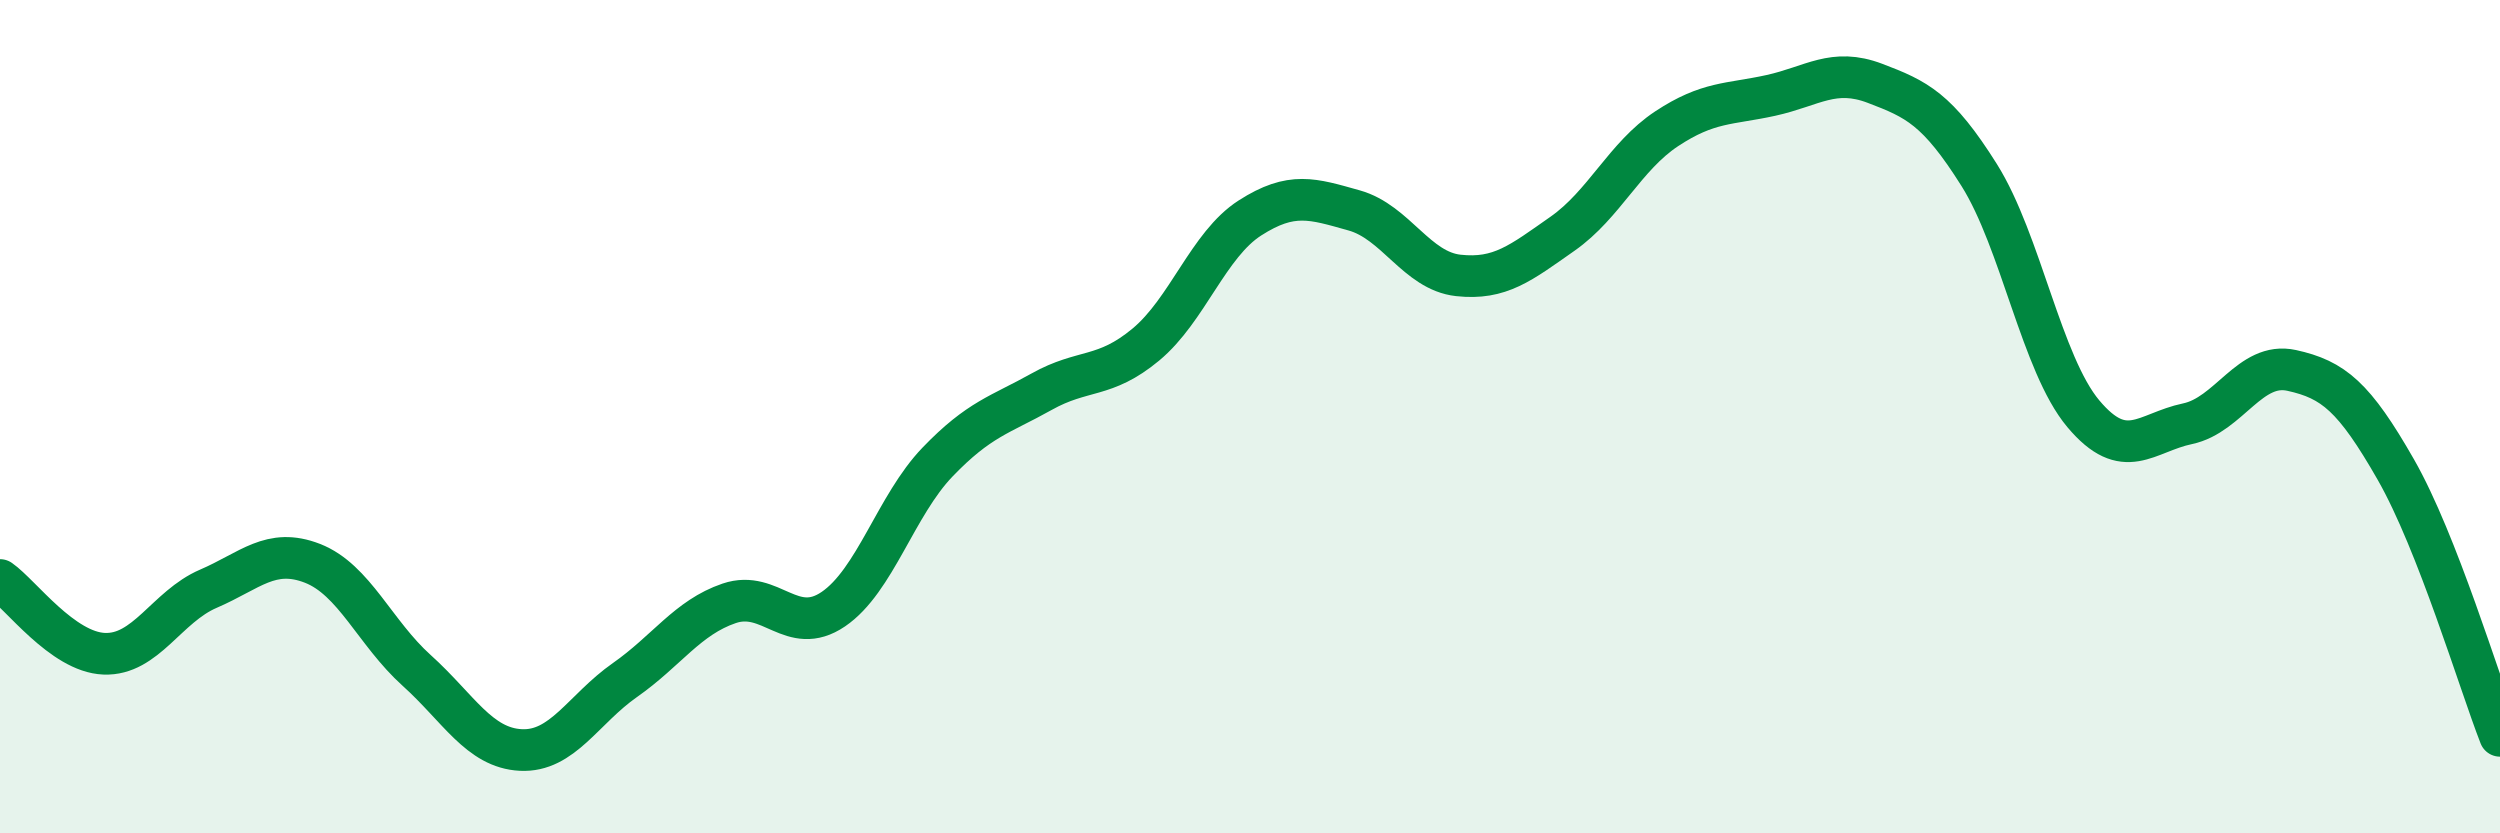
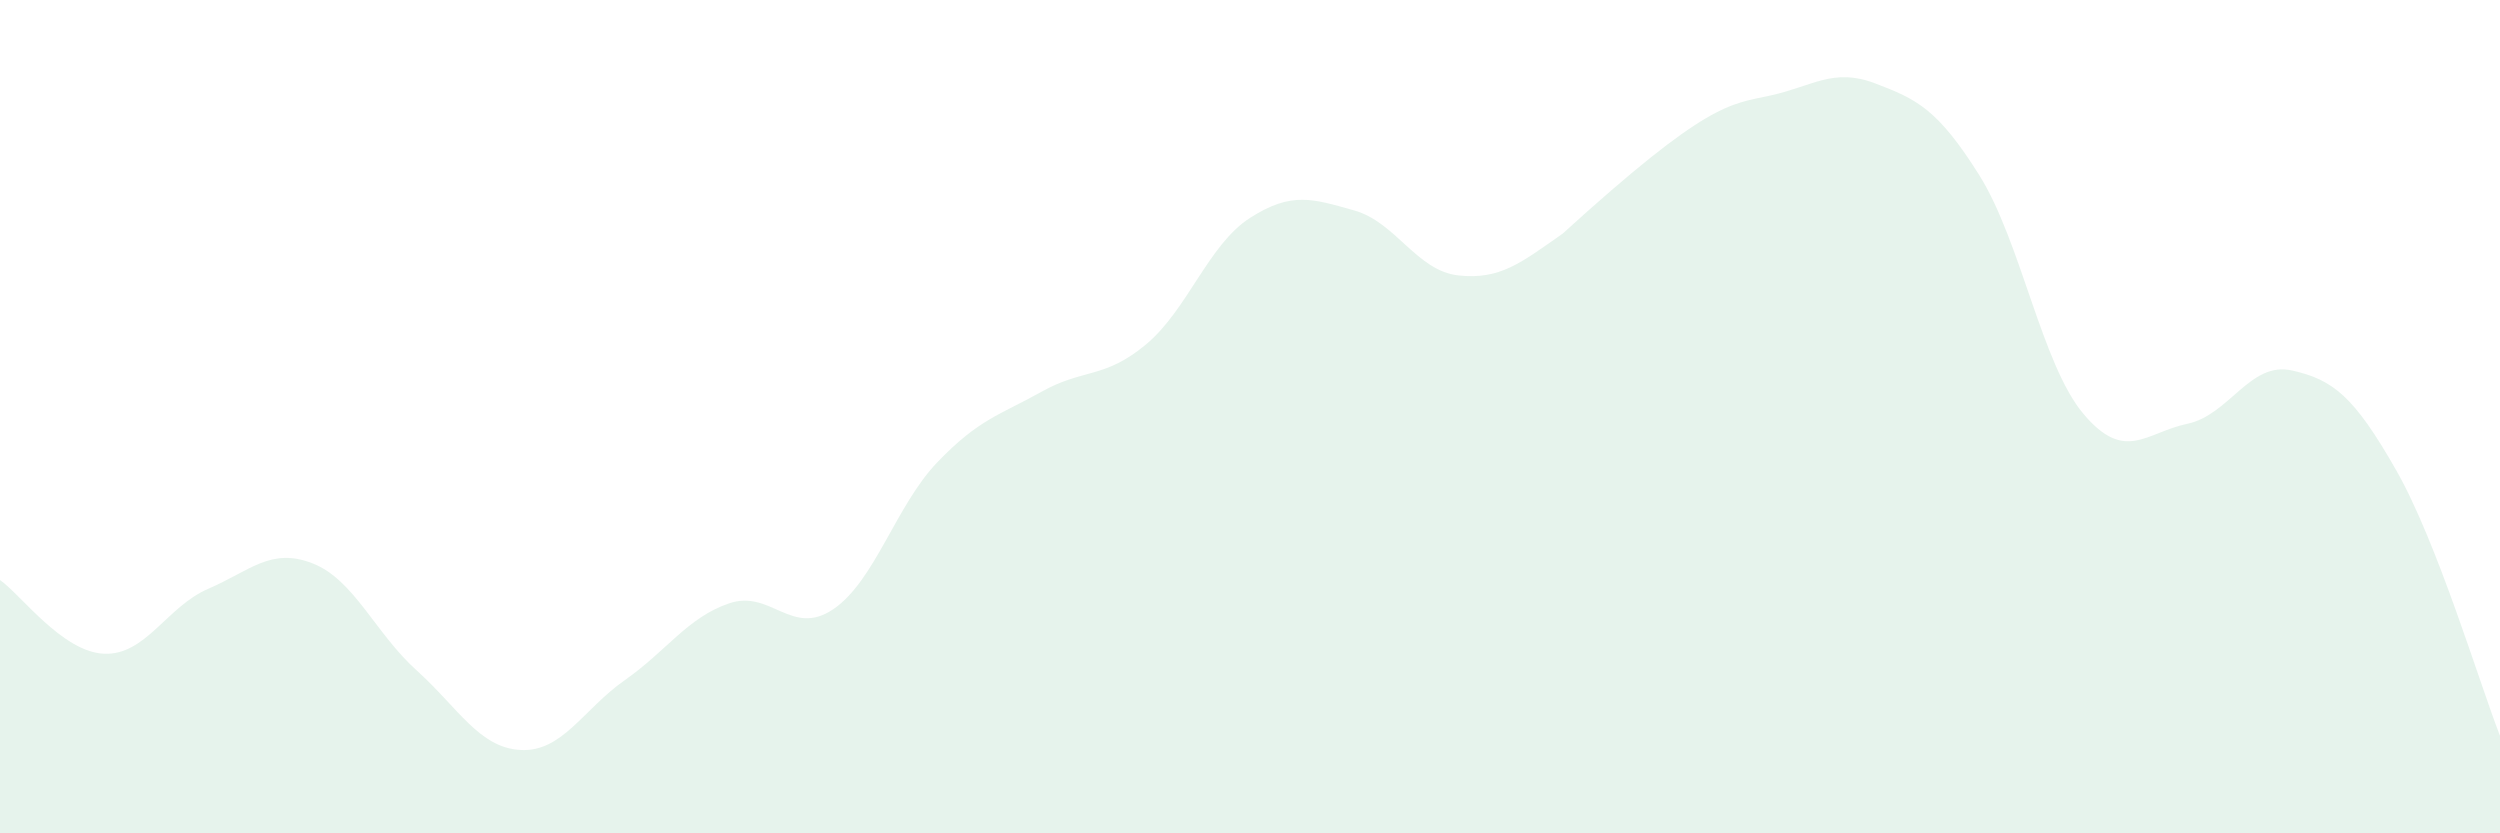
<svg xmlns="http://www.w3.org/2000/svg" width="60" height="20" viewBox="0 0 60 20">
-   <path d="M 0,13.92 C 0.5,14.27 1.5,15.65 2.5,15.69 C 3.5,15.73 4,14.56 5,14.13 C 6,13.7 6.5,13.13 7.5,13.52 C 8.5,13.91 9,15.19 10,16.09 C 11,16.99 11.5,17.95 12.5,18 C 13.5,18.05 14,17.02 15,16.32 C 16,15.62 16.5,14.82 17.5,14.48 C 18.5,14.14 19,15.3 20,14.62 C 21,13.94 21.5,12.13 22.5,11.09 C 23.5,10.05 24,9.96 25,9.4 C 26,8.84 26.5,9.1 27.5,8.27 C 28.5,7.44 29,5.87 30,5.23 C 31,4.59 31.5,4.77 32.5,5.05 C 33.5,5.33 34,6.5 35,6.61 C 36,6.72 36.5,6.31 37.5,5.61 C 38.5,4.91 39,3.75 40,3.09 C 41,2.43 41.5,2.51 42.5,2.29 C 43.5,2.07 44,1.62 45,2 C 46,2.38 46.5,2.61 47.5,4.2 C 48.5,5.79 49,8.74 50,9.93 C 51,11.12 51.5,10.38 52.5,10.17 C 53.5,9.96 54,8.67 55,8.89 C 56,9.11 56.5,9.52 57.5,11.27 C 58.5,13.02 59.5,16.38 60,17.66L60 20L0 20Z" fill="#008740" opacity="0.1" stroke-linecap="round" stroke-linejoin="round" />
-   <path d="M 0,13.92 C 0.5,14.27 1.5,15.65 2.5,15.69 C 3.5,15.73 4,14.56 5,14.13 C 6,13.7 6.5,13.13 7.5,13.52 C 8.5,13.91 9,15.19 10,16.09 C 11,16.99 11.5,17.95 12.5,18 C 13.5,18.05 14,17.02 15,16.32 C 16,15.62 16.5,14.82 17.5,14.48 C 18.5,14.14 19,15.3 20,14.62 C 21,13.94 21.5,12.13 22.5,11.09 C 23.5,10.05 24,9.96 25,9.4 C 26,8.84 26.5,9.1 27.5,8.27 C 28.5,7.44 29,5.87 30,5.23 C 31,4.59 31.5,4.77 32.5,5.05 C 33.5,5.33 34,6.5 35,6.61 C 36,6.72 36.5,6.31 37.5,5.61 C 38.5,4.91 39,3.75 40,3.09 C 41,2.43 41.5,2.51 42.5,2.29 C 43.5,2.07 44,1.62 45,2 C 46,2.38 46.5,2.61 47.5,4.2 C 48.5,5.79 49,8.74 50,9.93 C 51,11.12 51.5,10.38 52.5,10.17 C 53.5,9.96 54,8.67 55,8.89 C 56,9.11 56.5,9.52 57.5,11.27 C 58.5,13.02 59.5,16.38 60,17.66" stroke="#008740" stroke-width="1" fill="none" stroke-linecap="round" stroke-linejoin="round" />
+   <path d="M 0,13.92 C 0.5,14.27 1.5,15.65 2.5,15.69 C 3.5,15.73 4,14.56 5,14.13 C 6,13.7 6.5,13.13 7.5,13.52 C 8.5,13.91 9,15.19 10,16.09 C 11,16.99 11.5,17.95 12.5,18 C 13.5,18.05 14,17.02 15,16.32 C 16,15.62 16.5,14.82 17.5,14.48 C 18.5,14.14 19,15.3 20,14.62 C 21,13.94 21.5,12.13 22.5,11.09 C 23.5,10.05 24,9.96 25,9.4 C 26,8.84 26.5,9.1 27.5,8.27 C 28.5,7.44 29,5.87 30,5.23 C 31,4.59 31.5,4.77 32.5,5.05 C 33.5,5.33 34,6.5 35,6.61 C 36,6.72 36.5,6.31 37.5,5.61 C 41,2.43 41.5,2.51 42.5,2.29 C 43.5,2.07 44,1.62 45,2 C 46,2.38 46.5,2.61 47.5,4.2 C 48.5,5.79 49,8.74 50,9.93 C 51,11.12 51.5,10.38 52.5,10.17 C 53.5,9.96 54,8.67 55,8.89 C 56,9.11 56.5,9.52 57.5,11.27 C 58.5,13.02 59.5,16.38 60,17.66L60 20L0 20Z" fill="#008740" opacity="0.1" stroke-linecap="round" stroke-linejoin="round" />
</svg>